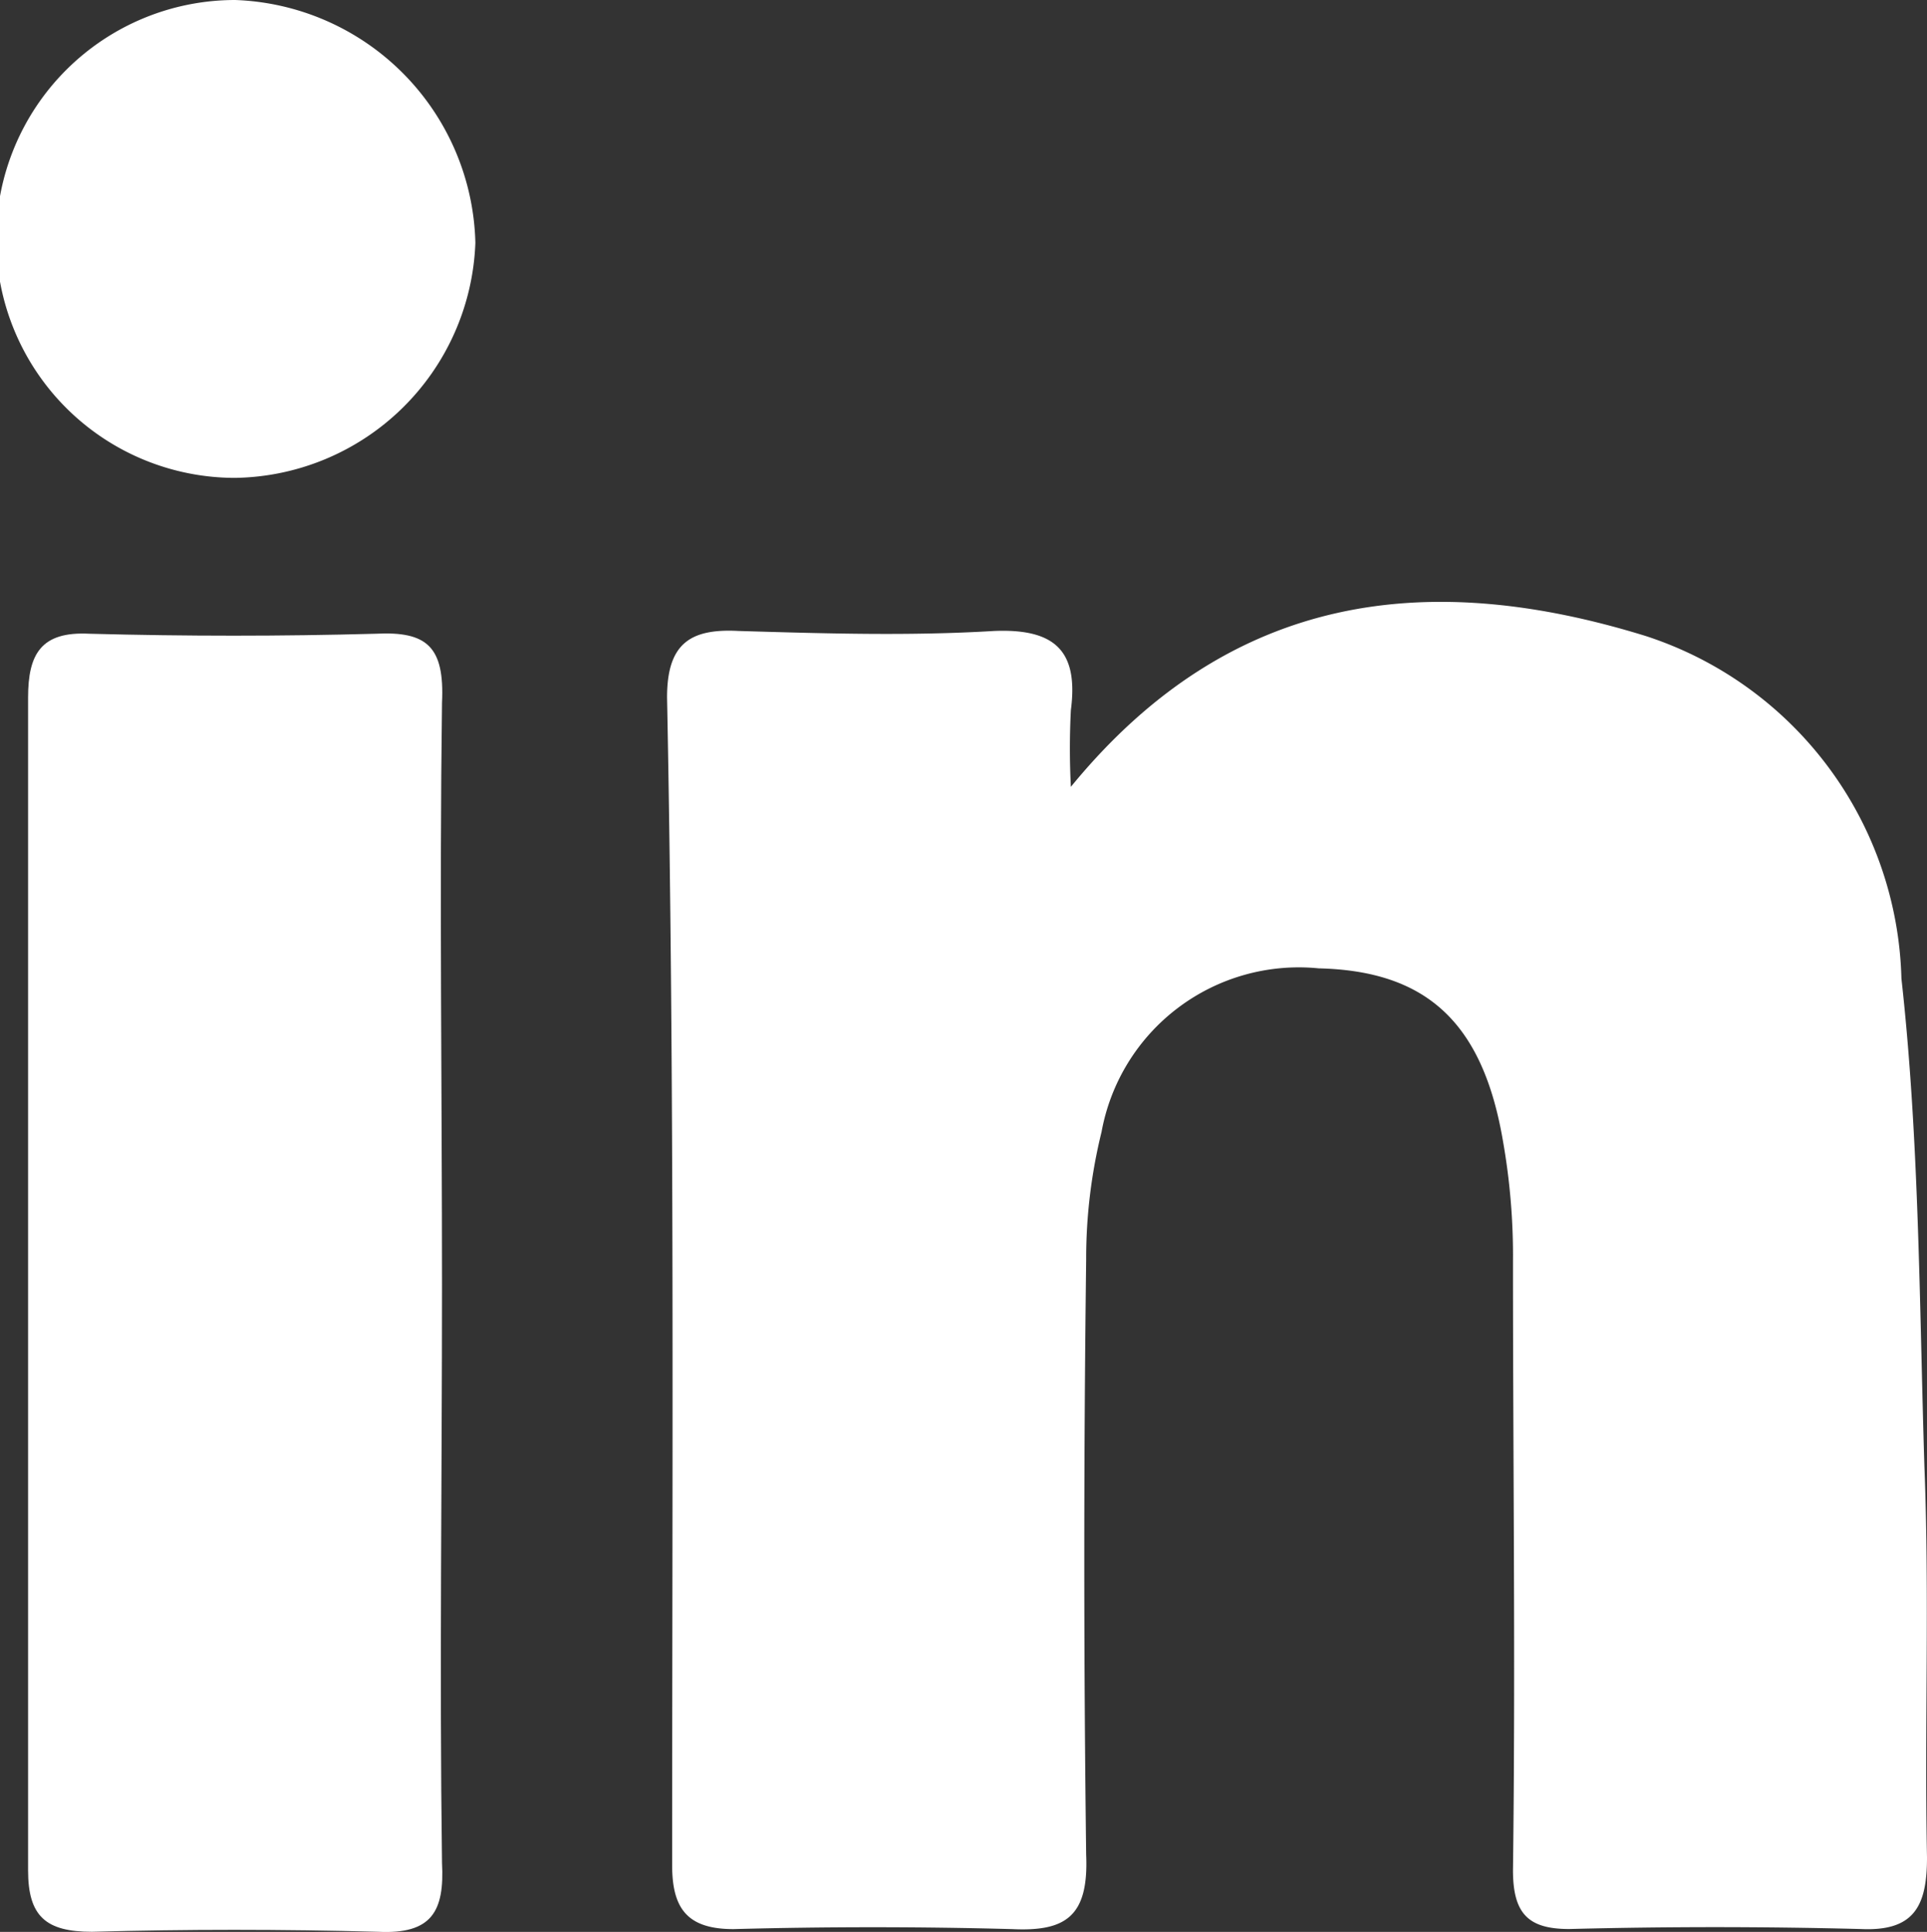
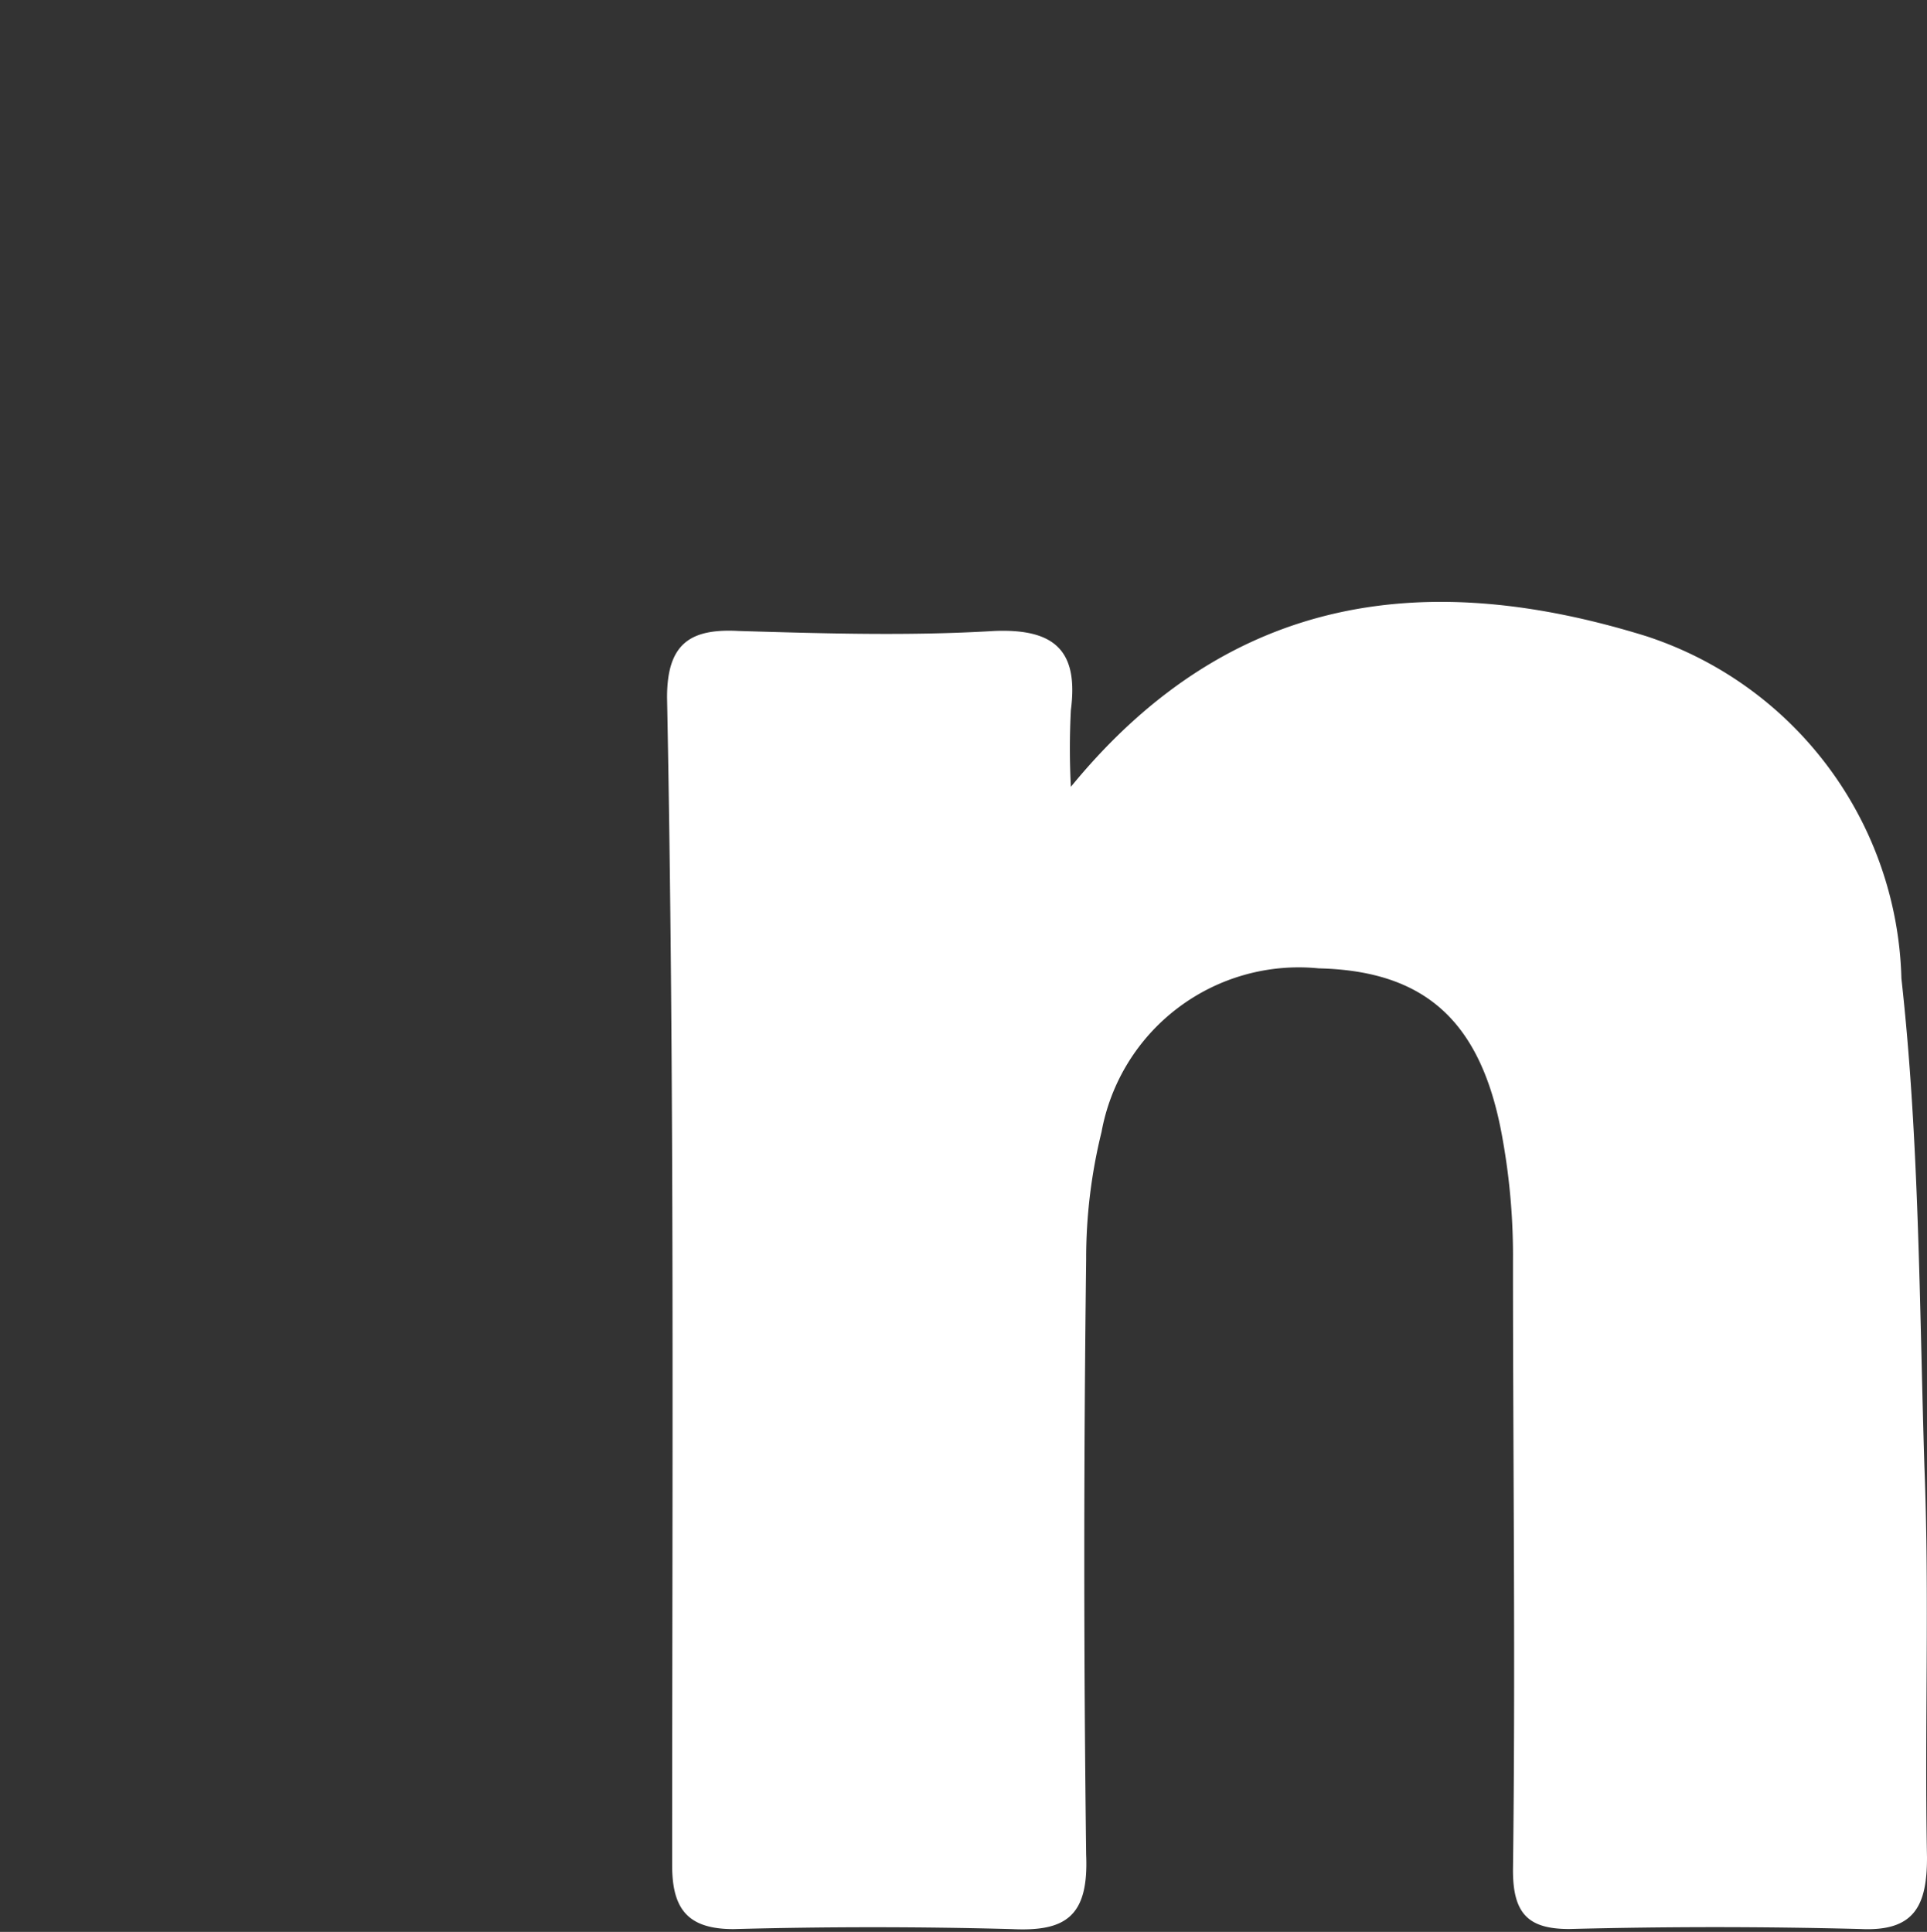
<svg xmlns="http://www.w3.org/2000/svg" id="linkedin" width="21.545" height="21.604" viewBox="0 0 21.545 21.604">
  <rect x="0" y="0" width="21.545" height="21.604" fill="#333333" stroke="none" />
  <g id="Group_16251" data-name="Group 16251" transform="translate(7.458 6.733)">
    <path id="Path_10770" data-name="Path 10770" d="M593.157,795.889c0,.486.171.714.686.714,1.028-.028,2.086-.028,3.115,0,.6.029.857-.143.828-.829-.028-2.229-.028-4.429,0-6.658a5.909,5.909,0,0,1,.172-1.428,2.242,2.242,0,0,1,2.428-1.829c1.2.028,1.829.6,2.057,1.914a7.4,7.4,0,0,1,.115,1.372c0,2.257.029,4.543,0,6.8,0,.486.171.657.629.657q1.629-.042,3.257,0c.6.029.743-.257.743-.8-.029-1.457.029-2.914-.029-4.372-.057-1.829-.057-3.657-.257-5.458a4.14,4.14,0,0,0-2.857-3.829c-2.4-.743-4.629-.515-6.429,1.686a8.443,8.443,0,0,1,0-.857c.086-.657-.171-.914-.857-.886-.943.057-1.886.029-2.858,0-.543-.029-.8.143-.8.743C593.186,787.2,593.157,791.546,593.157,795.889Z" transform="translate(-593.1 -781.763)" fill="#fff" />
  </g>
  <g id="Group_16252" data-name="Group 16252" transform="translate(0.314 7.084)">
-     <path id="Path_10771" data-name="Path 10771" d="M571.986,782.993c-1.057.029-2.115.029-3.2,0-.543-.028-.686.229-.686.714v13.116c0,.514.2.686.714.686,1.057-.029,2.114-.029,3.2,0,.6.029.743-.229.714-.771-.029-2.143,0-4.286,0-6.458s-.029-4.343,0-6.515C572.758,783.135,572.558,782.964,571.986,782.993Z" transform="translate(-568.1 -782.99)" fill="#fff" />
-   </g>
+     </g>
  <g id="Group_16253" data-name="Group 16253" transform="translate(0 0)">
-     <path id="Path_10772" data-name="Path 10772" d="M569.629,763.542a2.729,2.729,0,0,0,2.686-2.629,2.785,2.785,0,0,0-2.686-2.715,2.672,2.672,0,0,0,0,5.344Z" transform="translate(-567 -758.198)" fill="#fff" />
-   </g>
+     </g>
</svg>